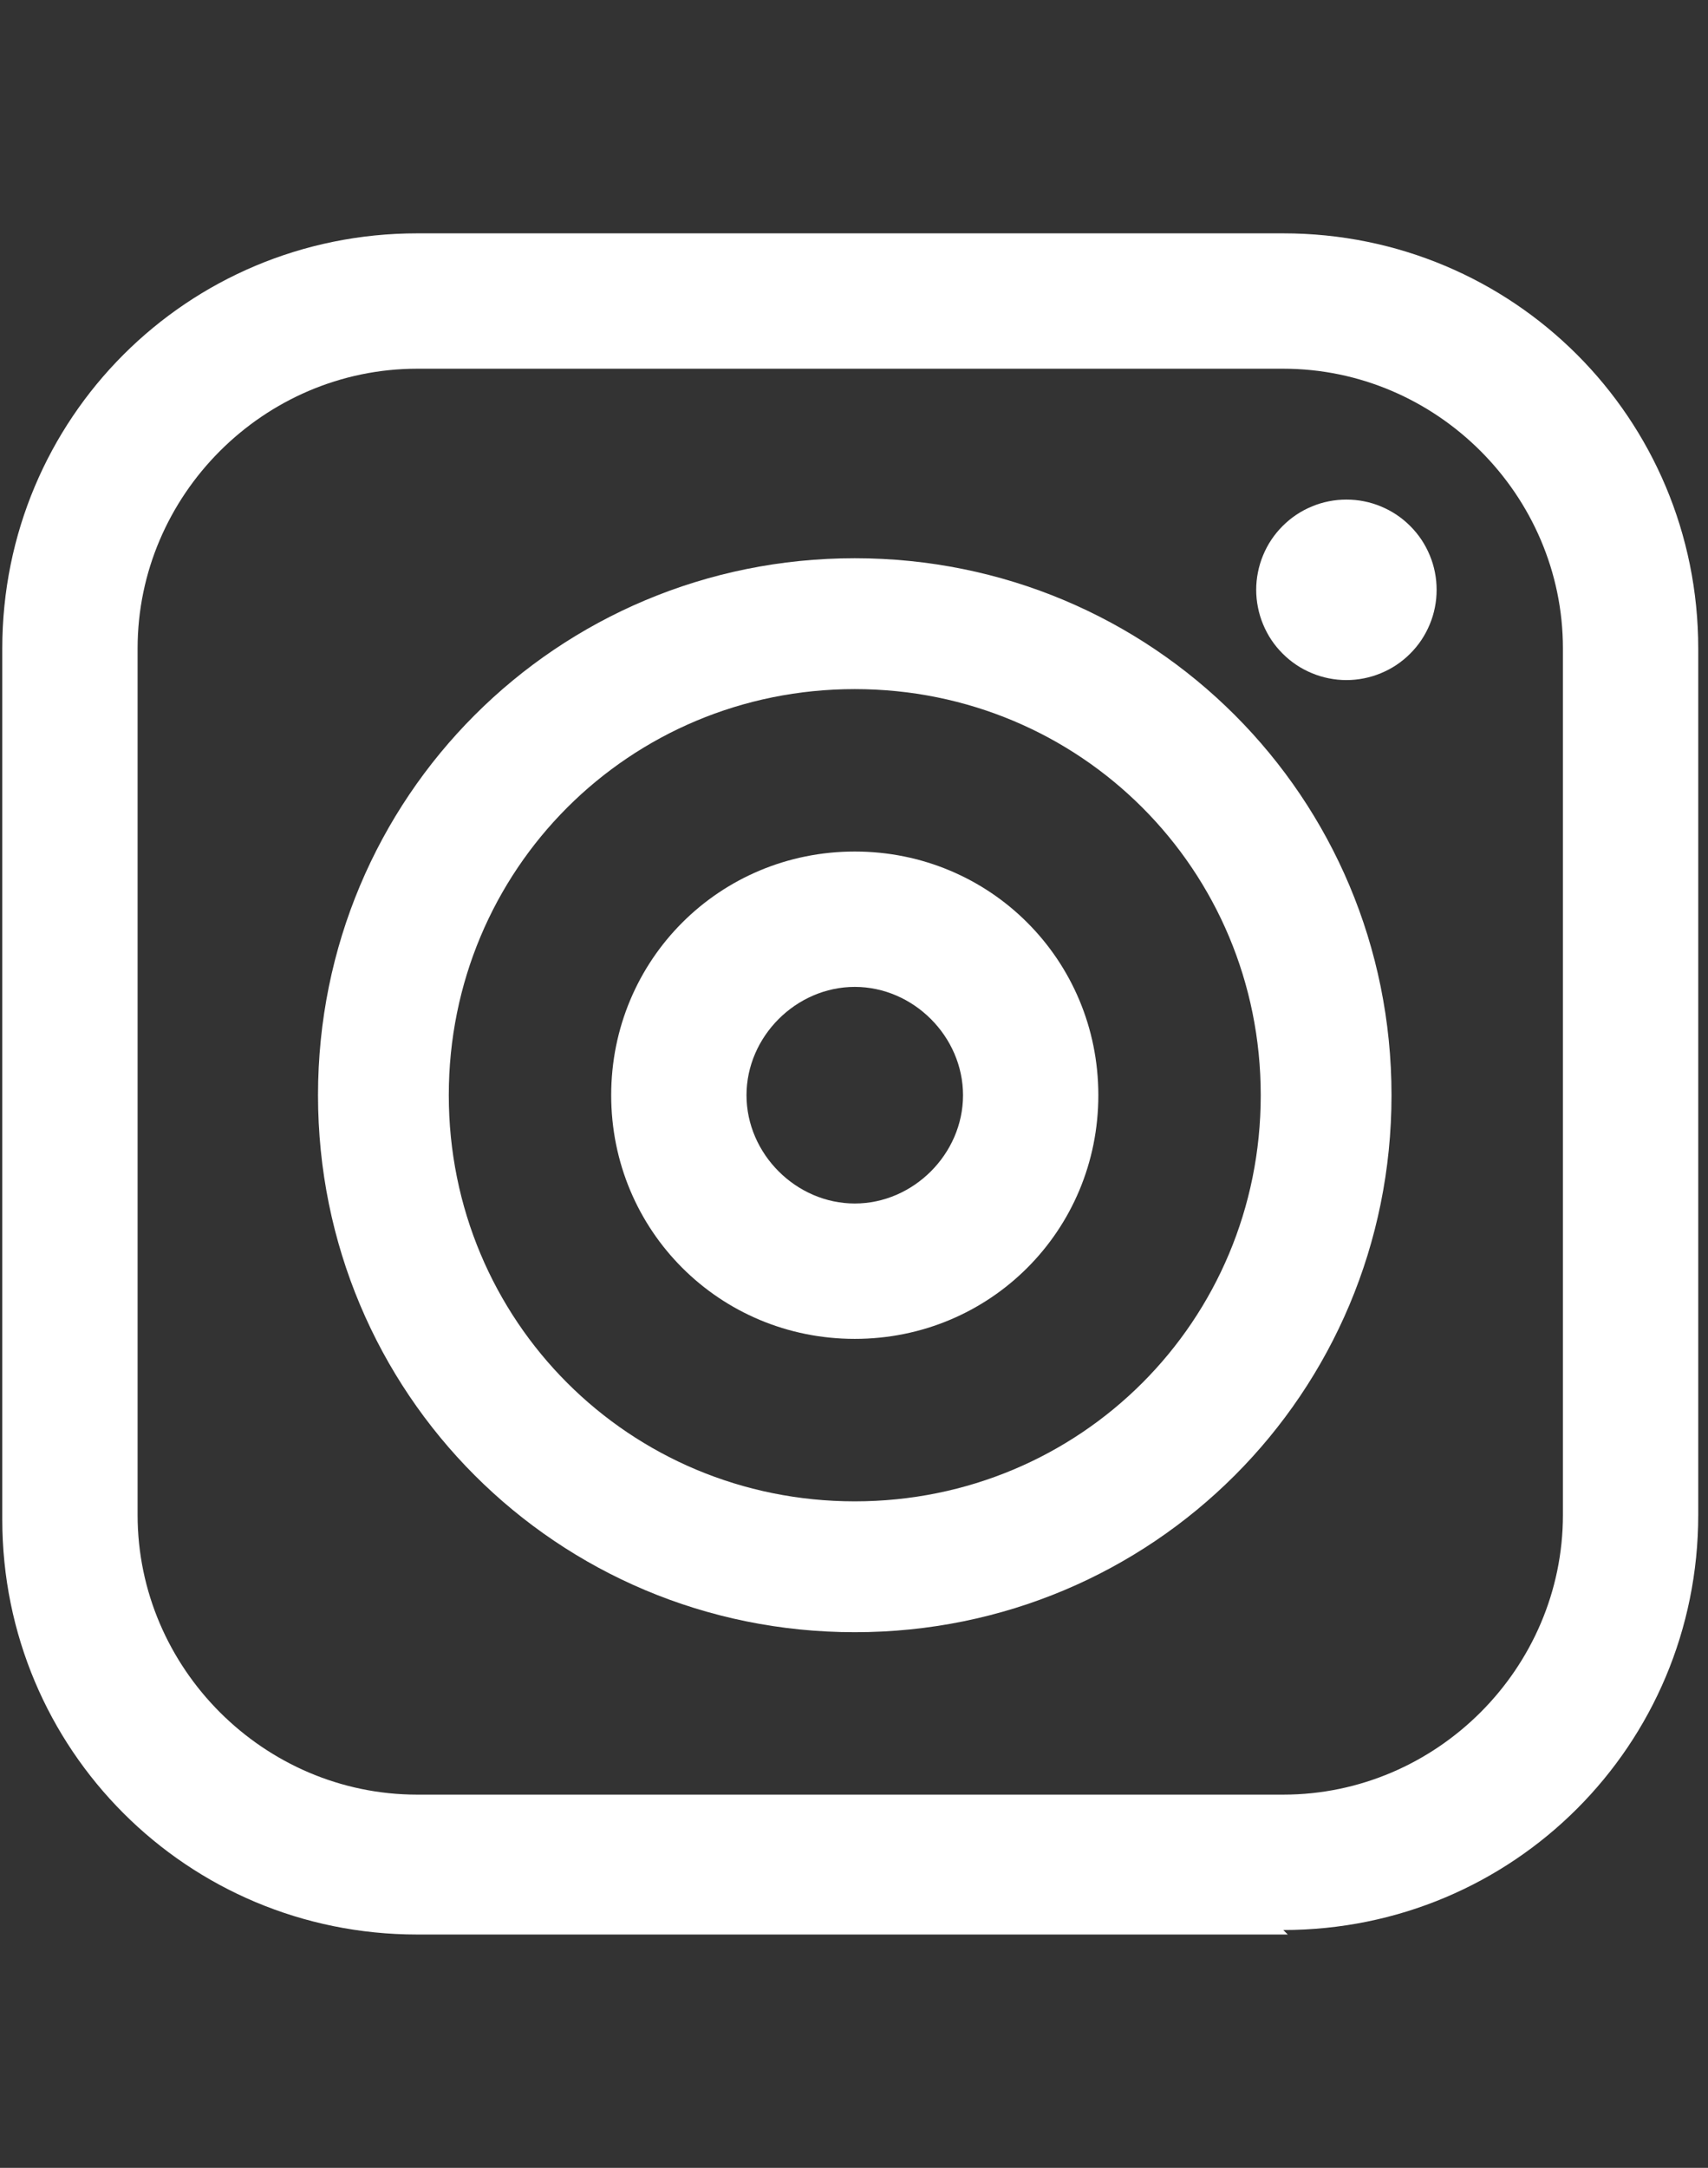
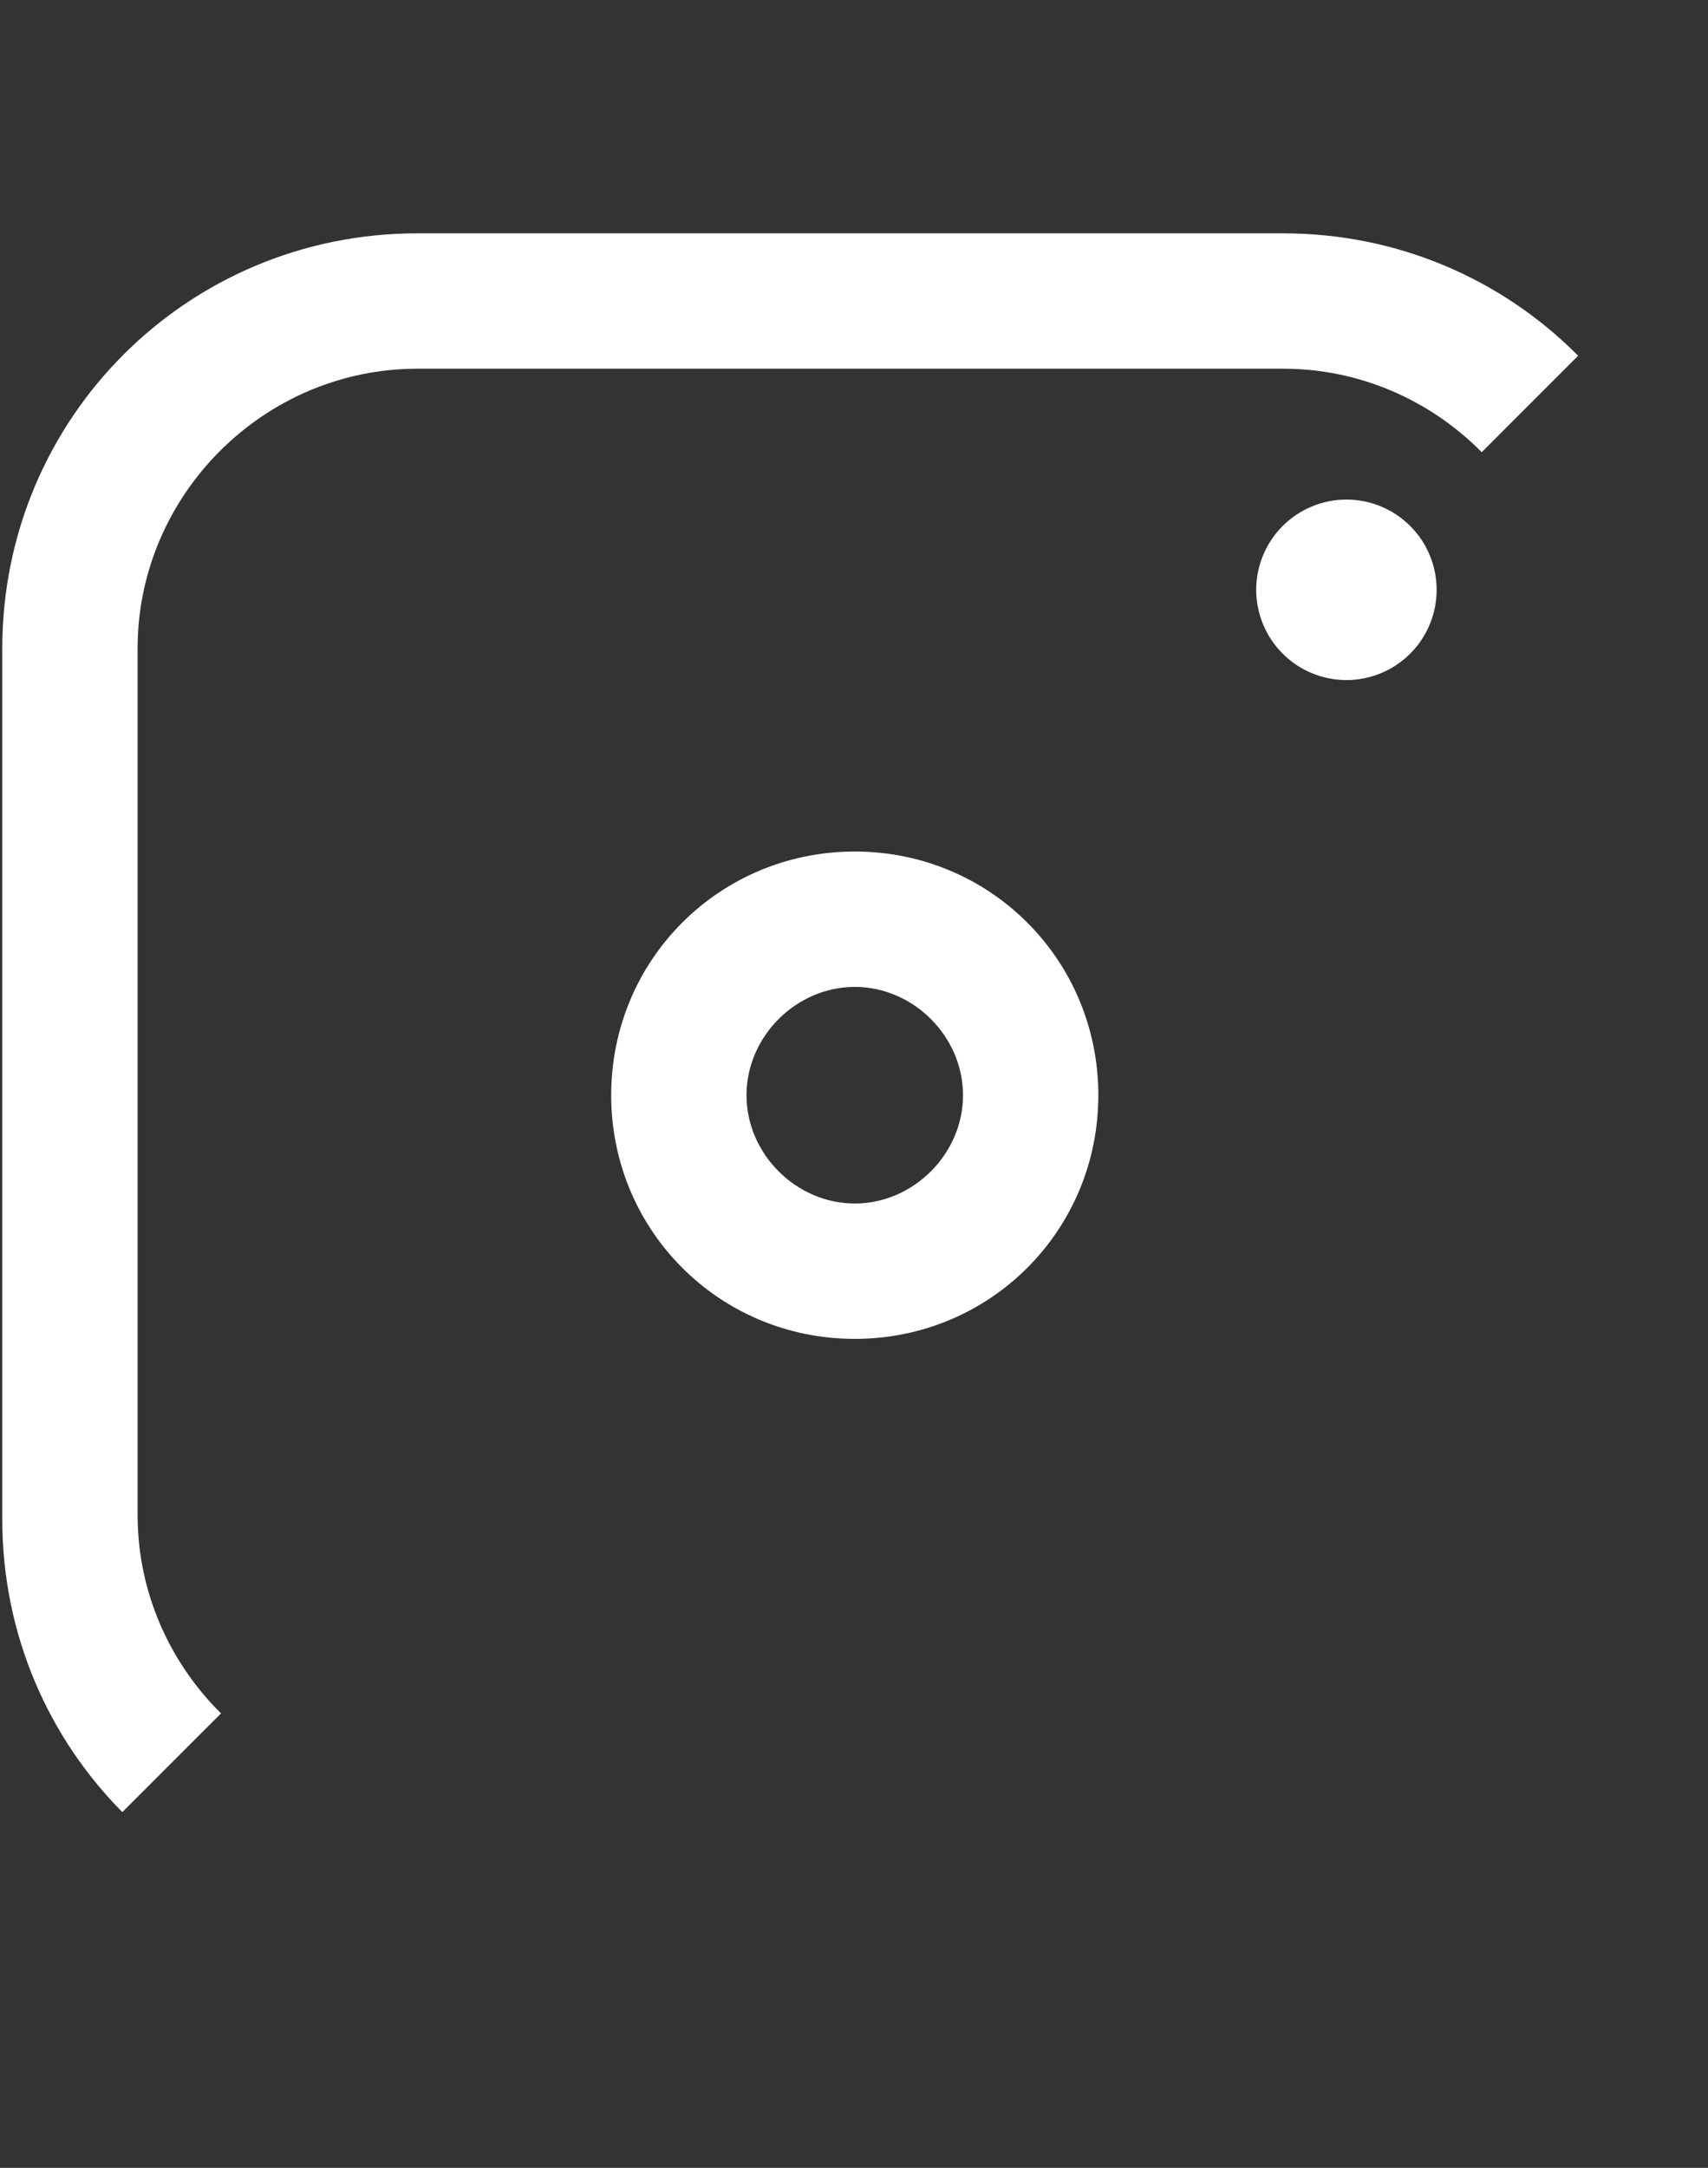
<svg xmlns="http://www.w3.org/2000/svg" width="227" zoomAndPan="magnify" viewBox="0 0 170.25 216" height="288" preserveAspectRatio="xMidYMid meet" version="1.0">
  <rect x="0" y="0" width="170.25" height="216" fill="#333333" stroke="none" />
  <defs>
    <clipPath id="04e6a54918">
-       <path d="M 0 23.25 L 169.504 23.25 L 169.504 192.75 L 0 192.75 Z M 0 23.25 " clip-rule="nonzero" />
+       <path d="M 0 23.25 L 169.504 23.25 L 0 192.75 Z M 0 23.25 " clip-rule="nonzero" />
    </clipPath>
  </defs>
  <g clip-path="url(#04e6a54918)">
    <path fill="#ffffff" d="M 128.363 192.75 L 41.59 192.75 C 18.66 192.75 0.227 174.316 0.227 151.387 L 0.227 64.613 C 0.227 41.684 18.66 23.25 41.59 23.25 L 127.914 23.25 C 150.844 23.25 169.277 41.684 169.277 64.613 L 169.277 150.938 C 169.277 173.867 150.844 192.301 127.914 192.301 Z M 41.59 36.738 C 26.301 36.738 13.715 49.324 13.715 64.613 L 13.715 150.938 C 13.715 166.223 26.301 178.812 41.59 178.812 L 127.914 178.812 C 143.199 178.812 155.789 166.223 155.789 150.938 L 155.789 64.613 C 155.789 49.324 143.199 36.738 127.914 36.738 Z M 41.59 36.738 " fill-opacity="1" fill-rule="nonzero" />
  </g>
-   <path fill="#ffffff" d="M 85.203 162.629 C 55.527 162.629 31.699 138.797 31.699 109.125 C 31.699 79.449 55.527 55.621 85.203 55.621 C 114.875 55.621 138.703 79.449 138.703 109.125 C 138.703 138.797 114.875 162.629 85.203 162.629 Z M 85.203 68.66 C 62.723 68.66 44.734 86.645 44.734 109.125 C 44.734 131.605 62.723 149.59 85.203 149.59 C 107.684 149.59 125.668 131.605 125.668 109.125 C 125.668 86.645 107.684 68.66 85.203 68.66 Z M 85.203 68.66 " fill-opacity="1" fill-rule="nonzero" />
  <path fill="#ffffff" d="M 85.203 133.402 C 71.715 133.402 60.922 122.613 60.922 109.125 C 60.922 95.637 71.715 84.844 85.203 84.844 C 98.691 84.844 109.48 95.637 109.48 109.125 C 109.48 122.613 98.691 133.402 85.203 133.402 Z M 85.203 98.332 C 79.355 98.332 74.41 103.277 74.41 109.125 C 74.41 114.969 79.355 119.914 85.203 119.914 C 91.047 119.914 95.992 114.969 95.992 109.125 C 95.992 103.277 91.047 98.332 85.203 98.332 Z M 85.203 98.332 " fill-opacity="1" fill-rule="nonzero" />
  <path fill="#ffffff" d="M 143.199 58.77 C 143.199 59.359 143.145 59.941 143.027 60.523 C 142.914 61.102 142.742 61.664 142.516 62.207 C 142.289 62.754 142.012 63.273 141.688 63.762 C 141.359 64.254 140.984 64.707 140.566 65.125 C 140.148 65.543 139.695 65.918 139.203 66.246 C 138.715 66.574 138.195 66.848 137.648 67.074 C 137.105 67.301 136.543 67.473 135.965 67.586 C 135.383 67.703 134.801 67.762 134.207 67.762 C 133.617 67.762 133.035 67.703 132.453 67.586 C 131.875 67.473 131.312 67.301 130.77 67.074 C 130.223 66.848 129.703 66.574 129.215 66.246 C 128.723 65.918 128.27 65.543 127.852 65.125 C 127.434 64.707 127.059 64.254 126.73 63.762 C 126.402 63.273 126.129 62.754 125.902 62.207 C 125.676 61.664 125.504 61.102 125.391 60.523 C 125.273 59.941 125.215 59.359 125.215 58.77 C 125.215 58.176 125.273 57.594 125.391 57.012 C 125.504 56.434 125.676 55.871 125.902 55.328 C 126.129 54.781 126.402 54.262 126.73 53.773 C 127.059 53.281 127.434 52.828 127.852 52.41 C 128.27 51.992 128.723 51.617 129.215 51.289 C 129.703 50.961 130.223 50.688 130.77 50.461 C 131.312 50.234 131.875 50.062 132.453 49.949 C 133.035 49.832 133.617 49.777 134.207 49.777 C 134.801 49.777 135.383 49.832 135.965 49.949 C 136.543 50.062 137.105 50.234 137.648 50.461 C 138.195 50.688 138.715 50.961 139.203 51.289 C 139.695 51.617 140.148 51.992 140.566 52.41 C 140.984 52.828 141.359 53.281 141.688 53.773 C 142.012 54.262 142.289 54.781 142.516 55.328 C 142.742 55.871 142.914 56.434 143.027 57.012 C 143.145 57.594 143.199 58.176 143.199 58.77 Z M 143.199 58.77 " fill-opacity="1" fill-rule="nonzero" />
</svg>